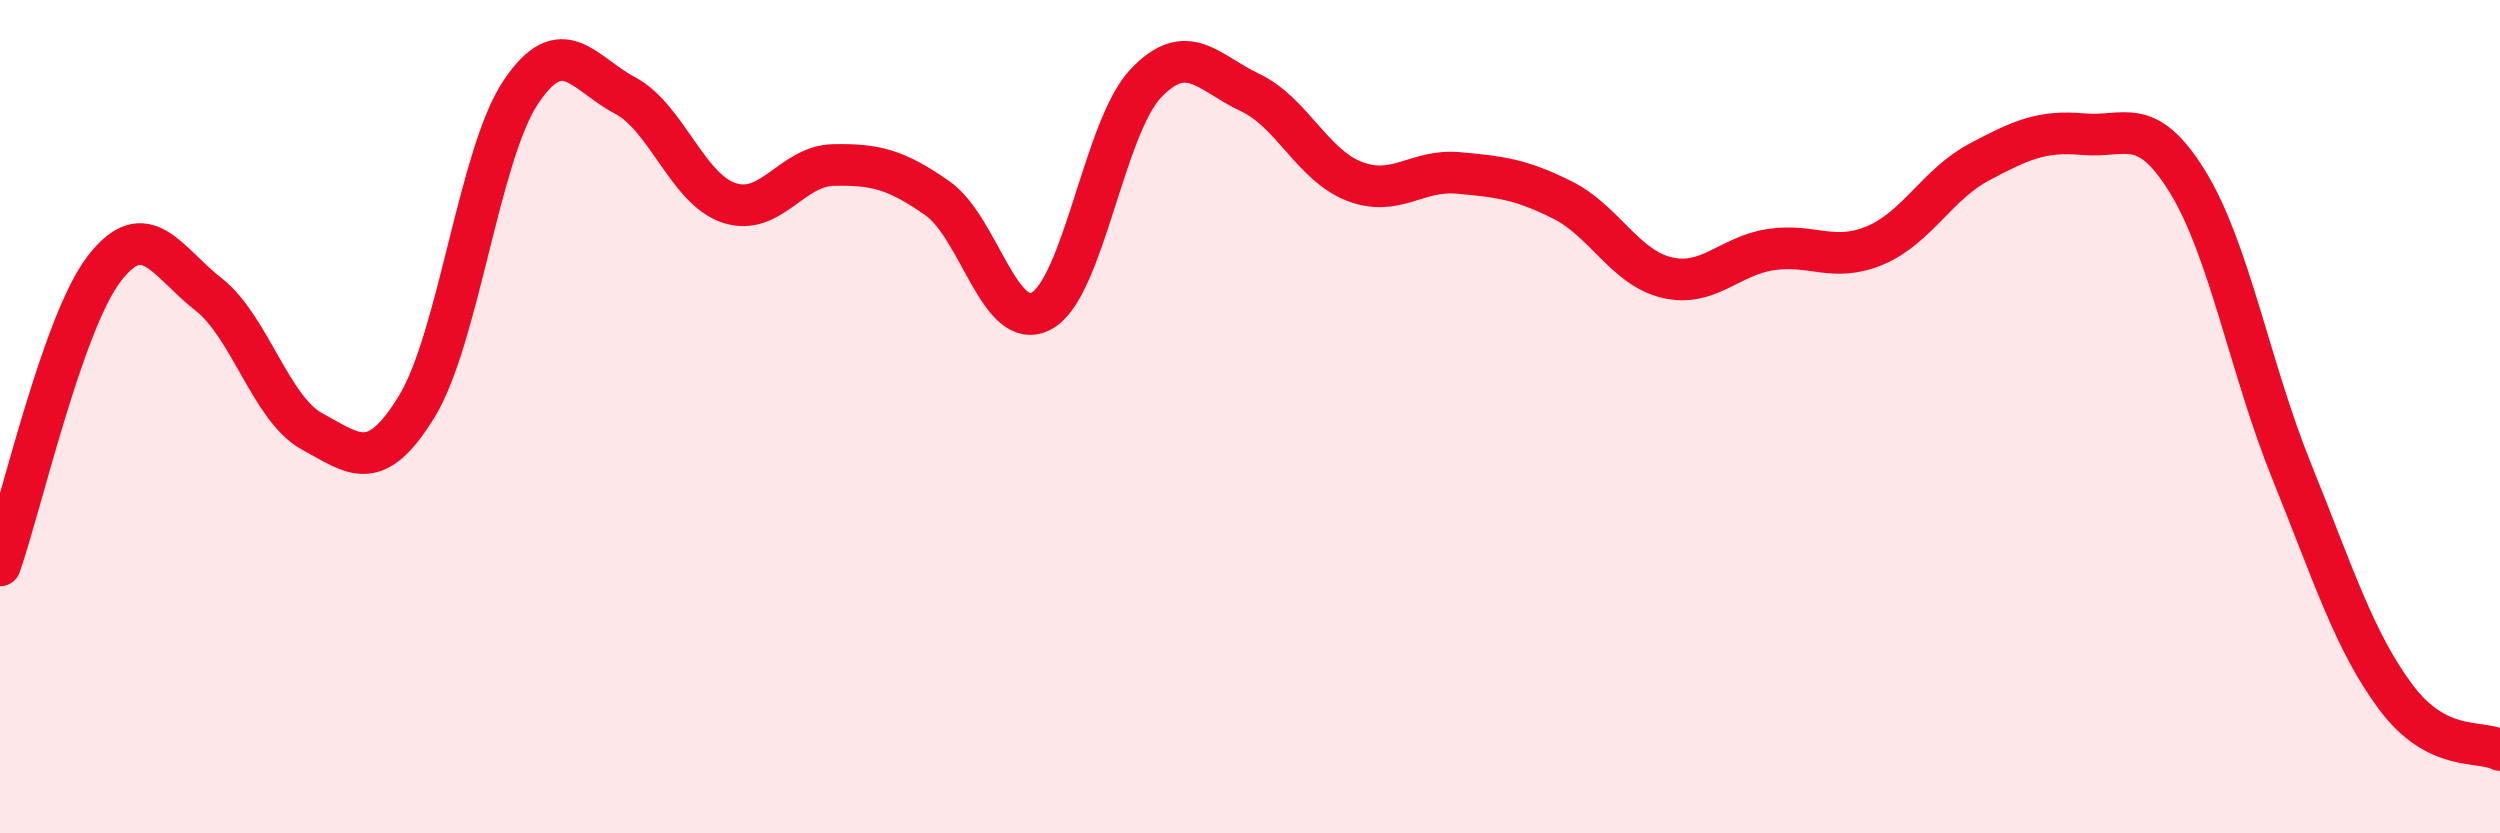
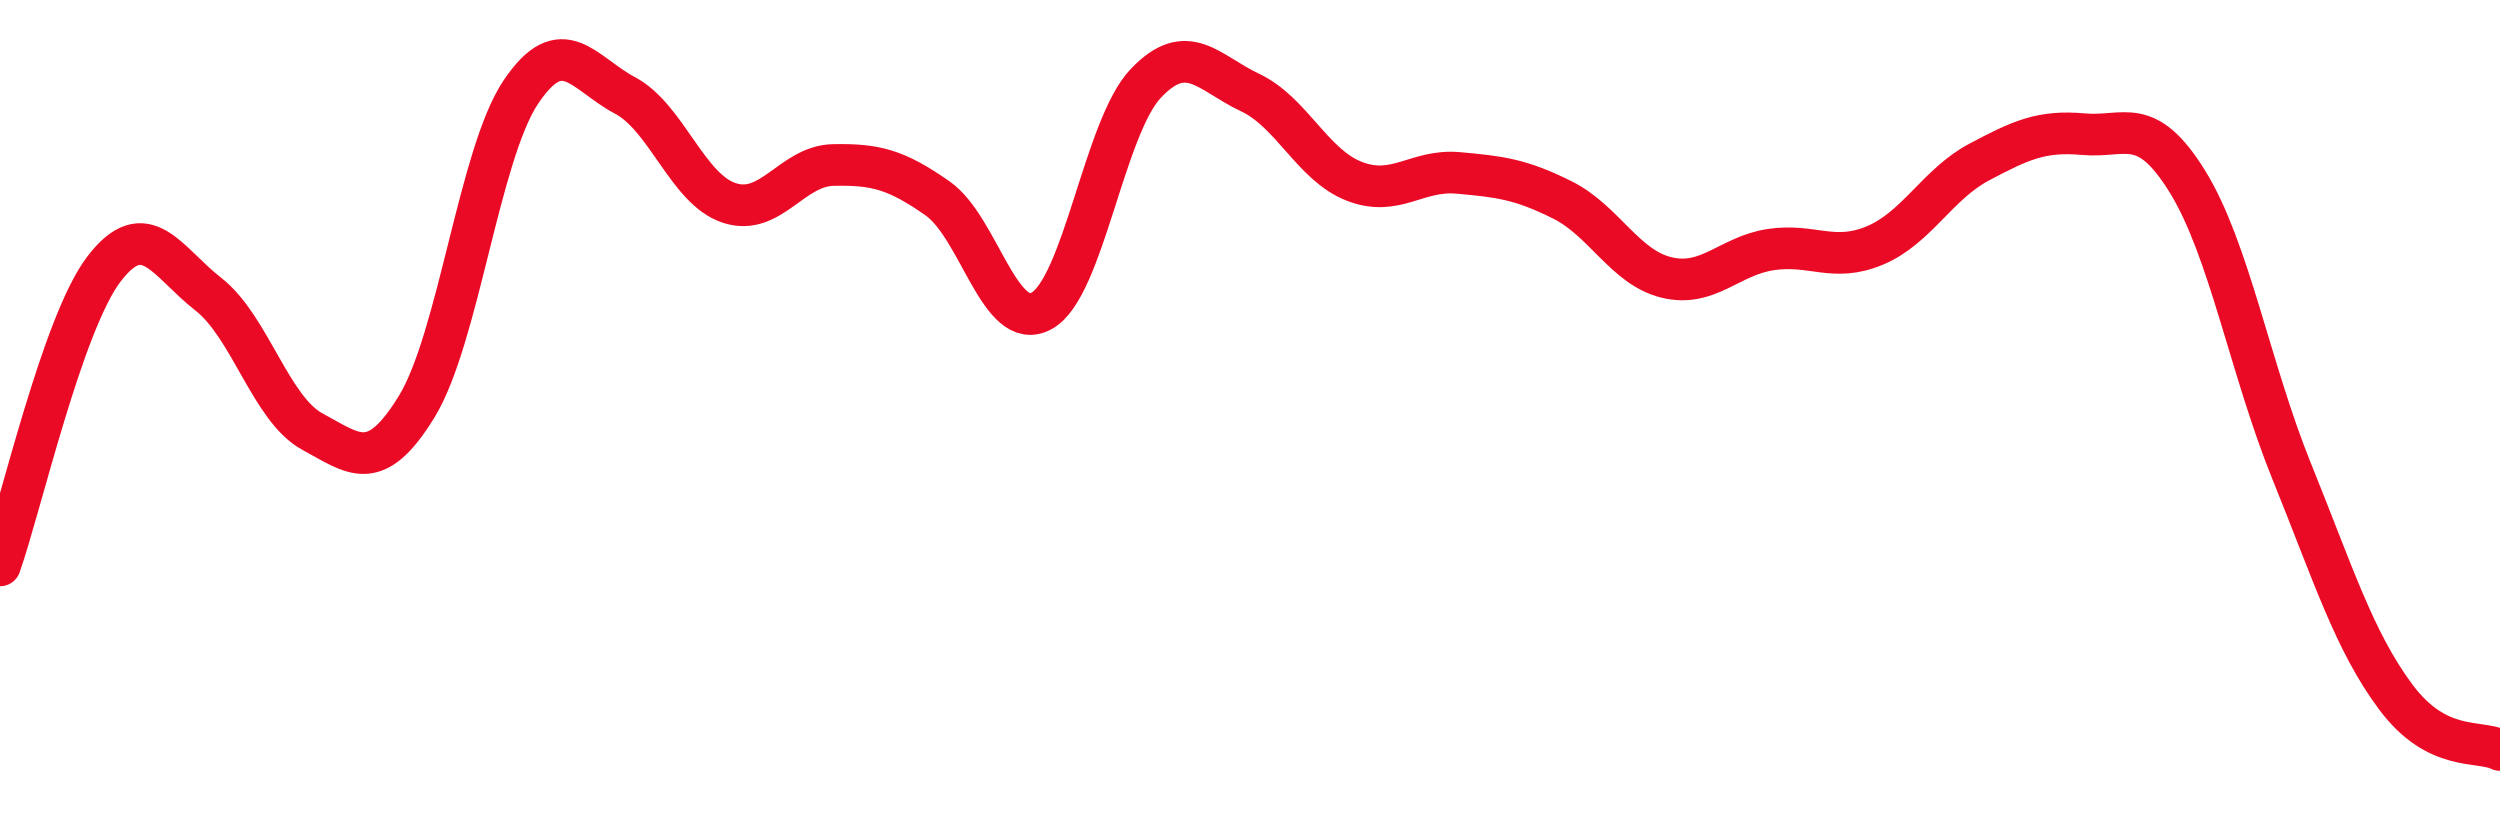
<svg xmlns="http://www.w3.org/2000/svg" width="60" height="20" viewBox="0 0 60 20">
-   <path d="M 0,13.57 C 0.5,12.15 1.5,7.75 2.5,6.45 C 3.5,5.15 4,6.28 5,7.06 C 6,7.84 6.5,9.82 7.5,10.36 C 8.5,10.9 9,11.39 10,9.76 C 11,8.13 11.5,3.7 12.5,2.21 C 13.5,0.72 14,1.76 15,2.29 C 16,2.82 16.5,4.54 17.5,4.87 C 18.5,5.2 19,3.98 20,3.96 C 21,3.94 21.5,4.06 22.5,4.76 C 23.5,5.46 24,8.01 25,7.46 C 26,6.91 26.5,3.05 27.5,2 C 28.5,0.95 29,1.75 30,2.22 C 31,2.69 31.5,3.96 32.5,4.35 C 33.5,4.74 34,4.06 35,4.15 C 36,4.24 36.5,4.3 37.5,4.8 C 38.5,5.3 39,6.42 40,6.66 C 41,6.9 41.5,6.14 42.5,5.99 C 43.5,5.84 44,6.31 45,5.89 C 46,5.47 46.5,4.42 47.5,3.89 C 48.5,3.36 49,3.13 50,3.22 C 51,3.31 51.5,2.74 52.5,4.36 C 53.5,5.98 54,8.84 55,11.31 C 56,13.78 56.5,15.39 57.5,16.73 C 58.5,18.07 59.5,17.75 60,18L60 20L0 20Z" fill="#EB0A25" opacity="0.1" stroke-linecap="round" stroke-linejoin="round" />
  <path d="M 0,13.57 C 0.5,12.15 1.5,7.75 2.5,6.45 C 3.5,5.15 4,6.28 5,7.06 C 6,7.84 6.5,9.82 7.5,10.36 C 8.5,10.9 9,11.39 10,9.76 C 11,8.13 11.5,3.7 12.5,2.21 C 13.5,0.72 14,1.76 15,2.29 C 16,2.82 16.5,4.54 17.5,4.87 C 18.5,5.2 19,3.98 20,3.96 C 21,3.94 21.5,4.06 22.5,4.76 C 23.5,5.46 24,8.01 25,7.46 C 26,6.91 26.5,3.05 27.5,2 C 28.5,0.95 29,1.75 30,2.22 C 31,2.69 31.5,3.96 32.5,4.35 C 33.5,4.74 34,4.06 35,4.15 C 36,4.24 36.5,4.3 37.5,4.8 C 38.5,5.3 39,6.42 40,6.66 C 41,6.9 41.5,6.14 42.5,5.99 C 43.5,5.84 44,6.31 45,5.89 C 46,5.47 46.5,4.42 47.5,3.89 C 48.5,3.36 49,3.13 50,3.22 C 51,3.31 51.5,2.74 52.5,4.36 C 53.5,5.98 54,8.84 55,11.31 C 56,13.78 56.5,15.39 57.5,16.73 C 58.5,18.07 59.5,17.75 60,18" stroke="#EB0A25" stroke-width="1" fill="none" stroke-linecap="round" stroke-linejoin="round" />
</svg>